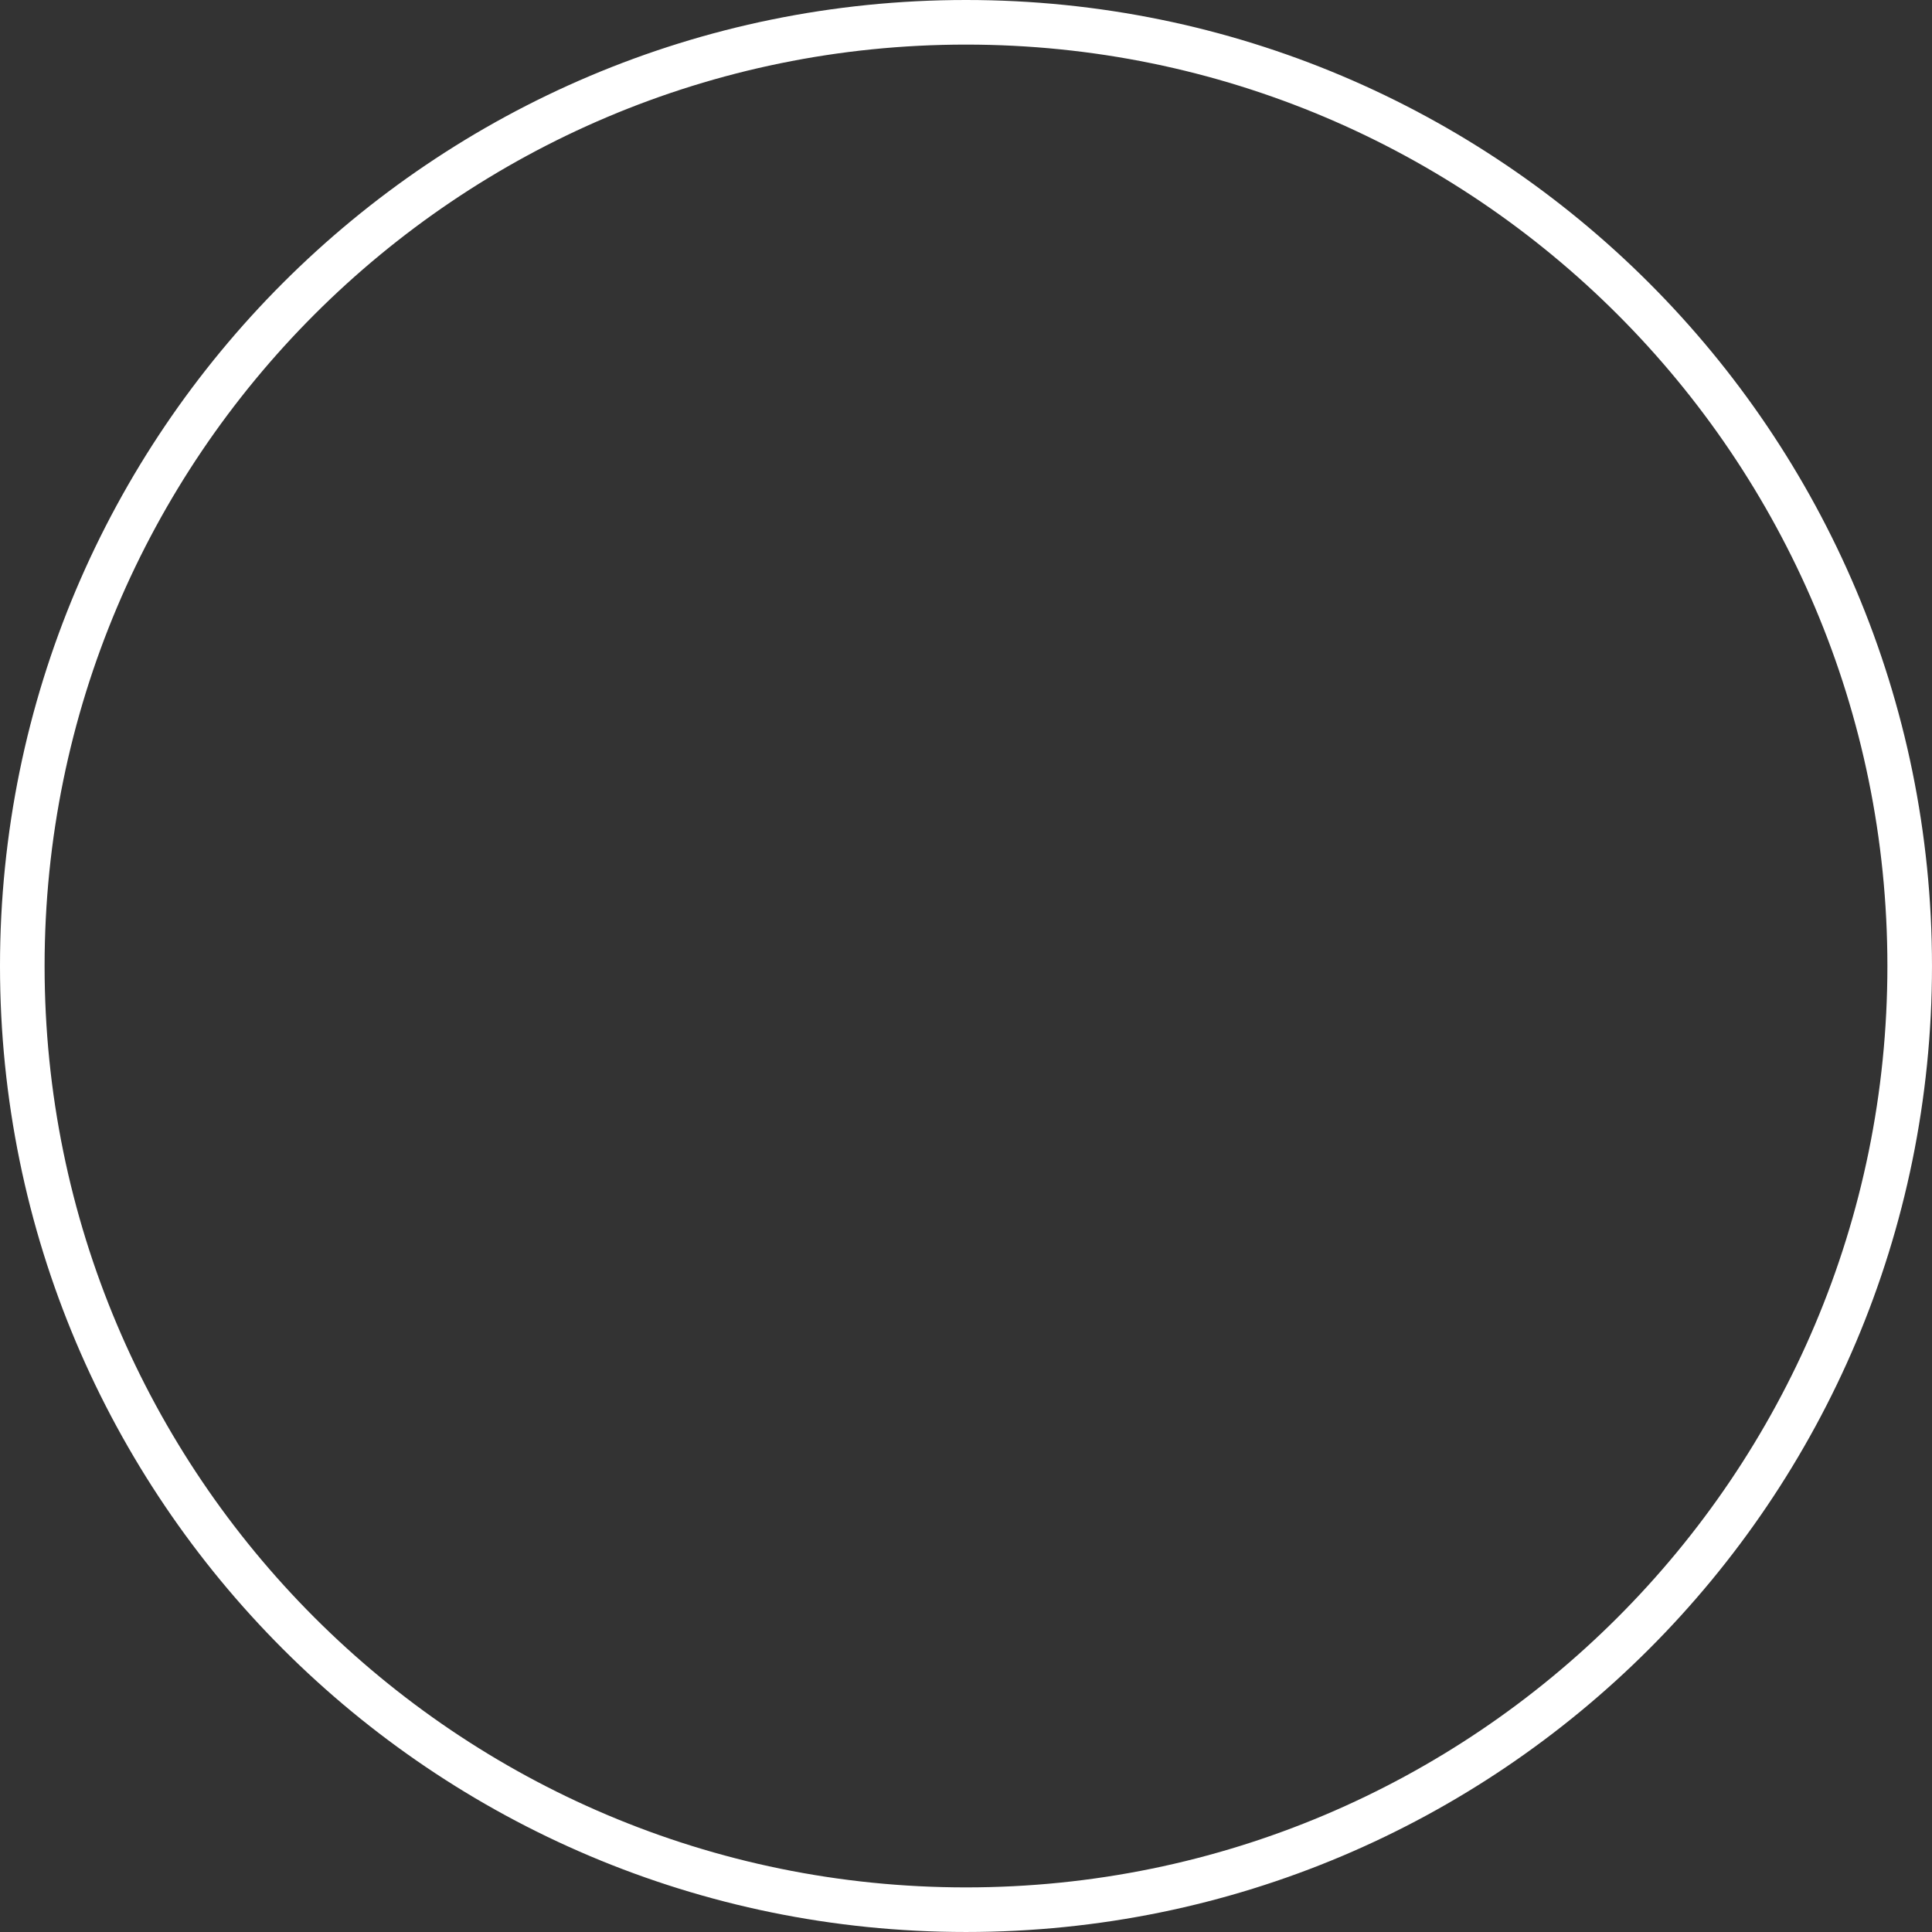
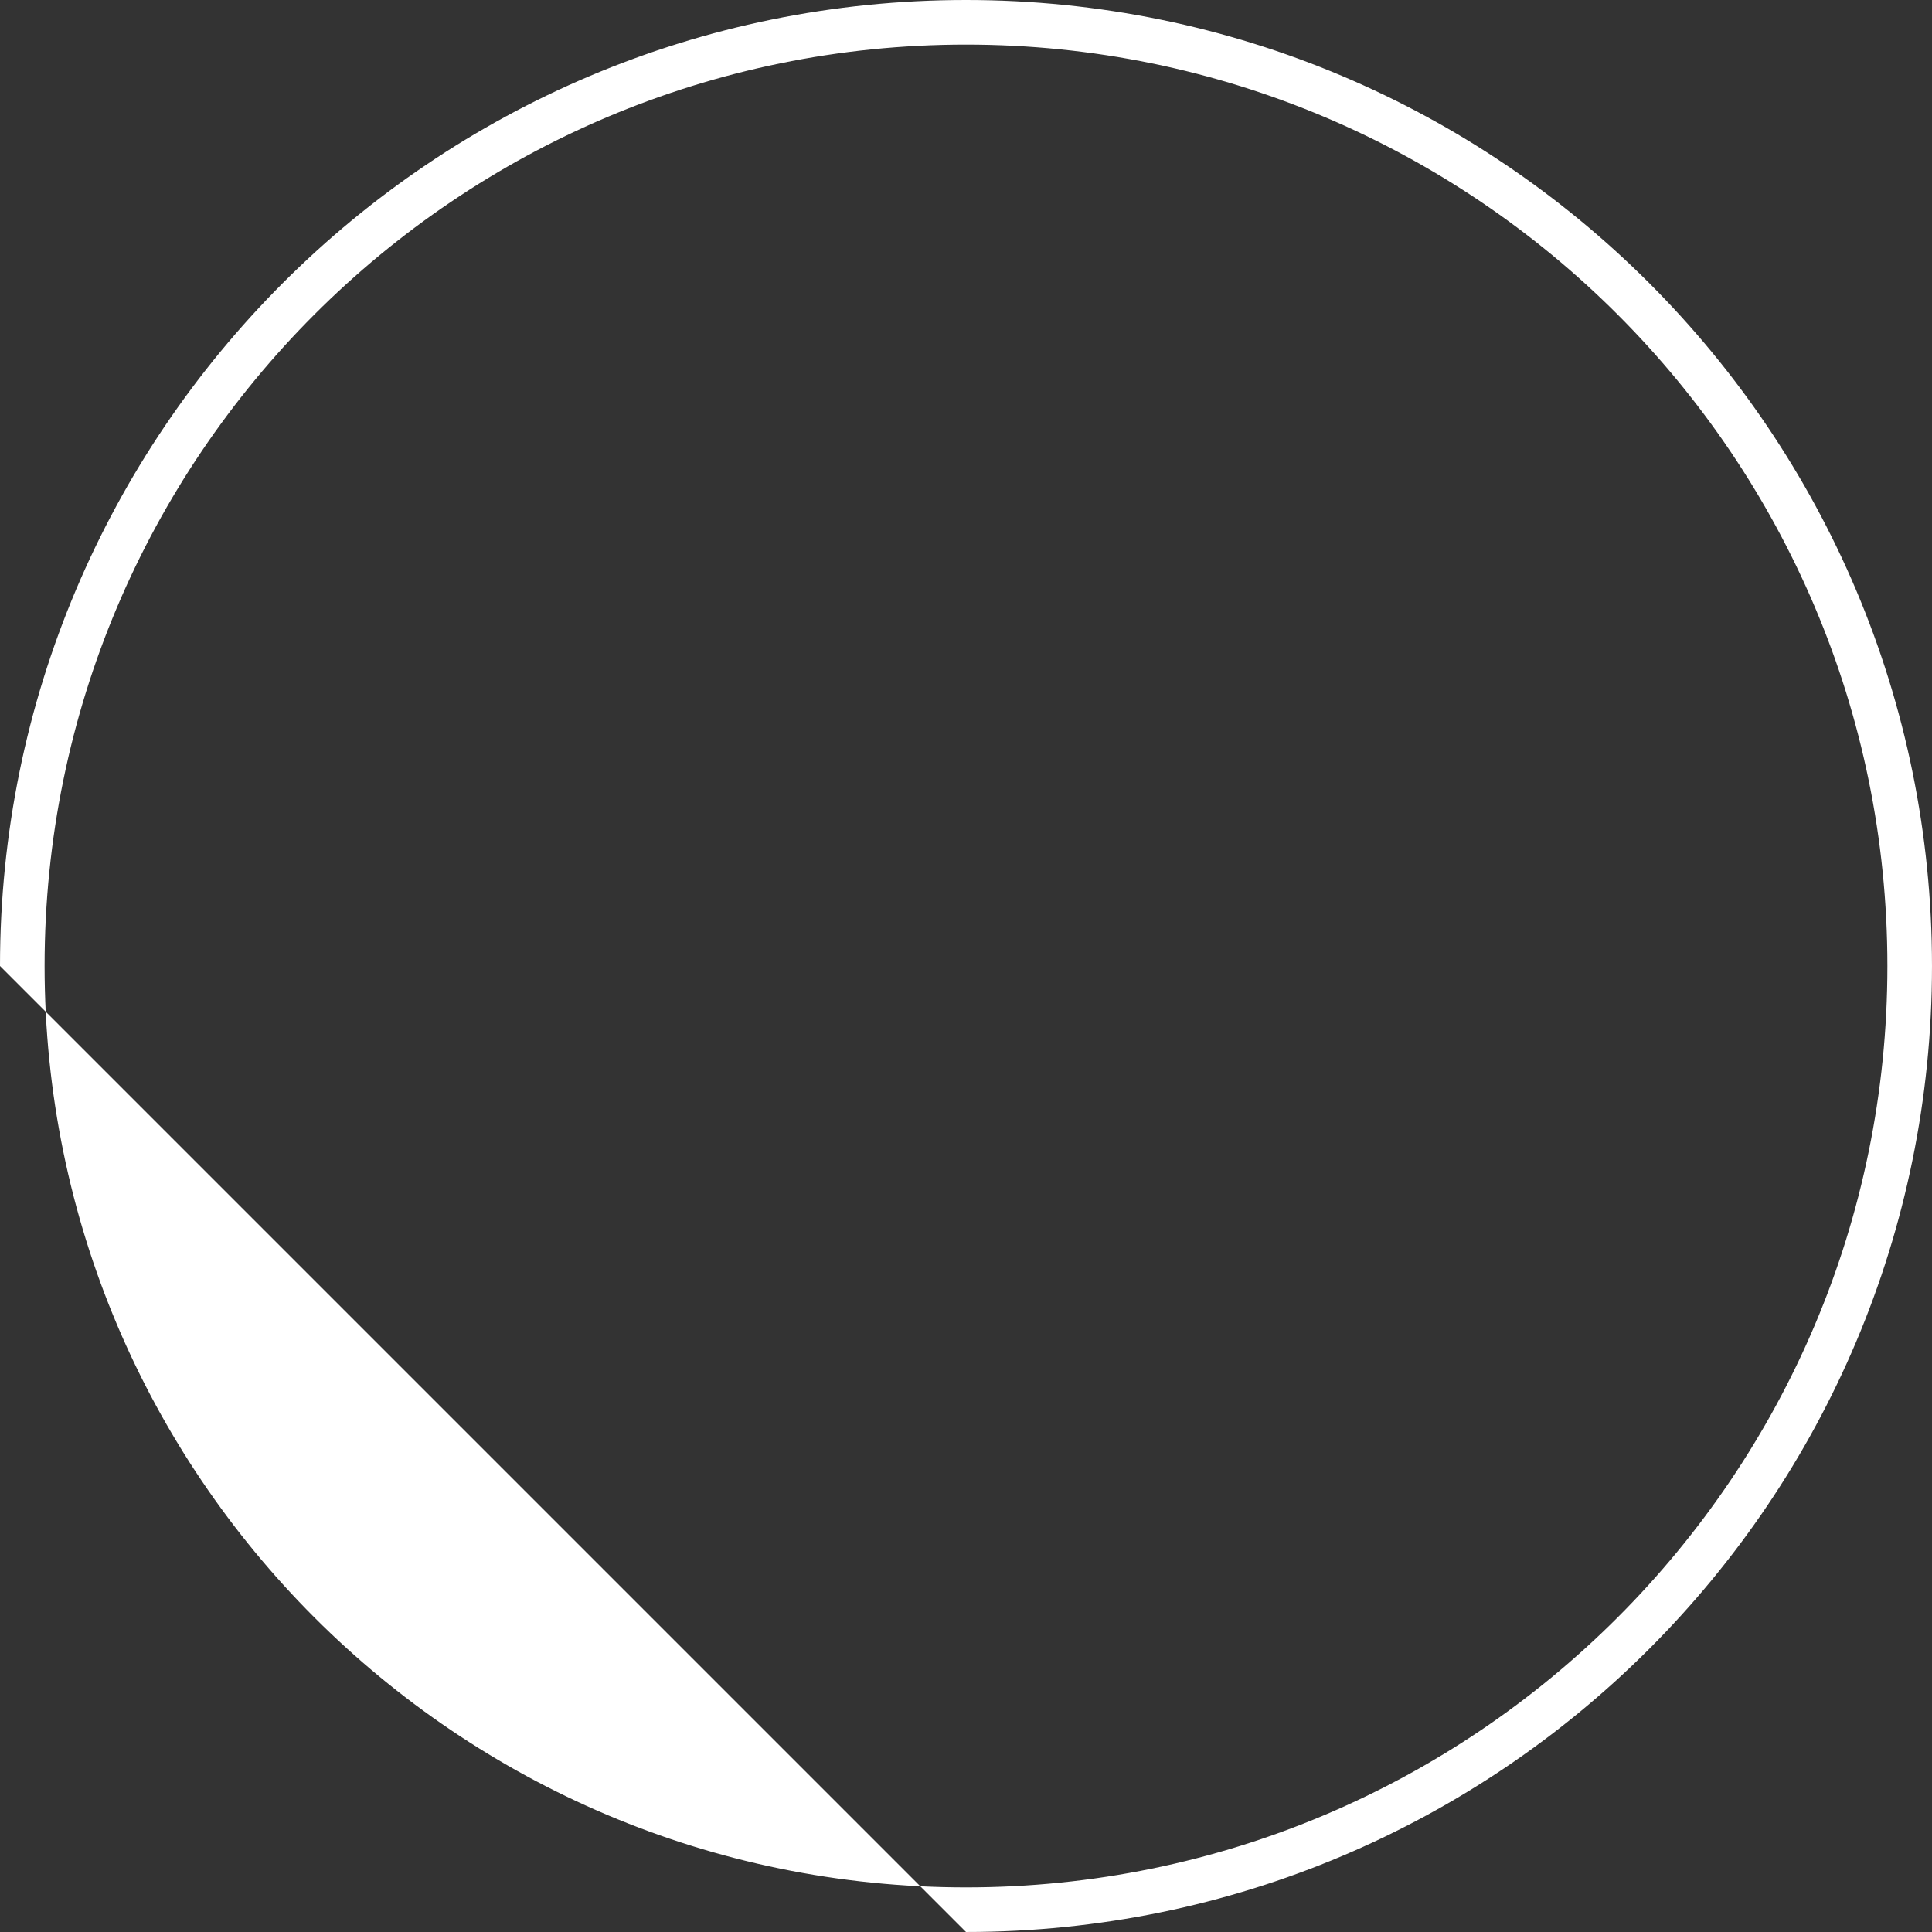
<svg xmlns="http://www.w3.org/2000/svg" width="209" height="209" viewBox="0 0 209 209" fill="none">
  <rect x="0" y="0" width="209" height="209" fill="#333333" stroke="none" />
-   <path fill-rule="evenodd" clip-rule="evenodd" d="M104.5 204.175C159.549 204.175 204.175 159.549 204.175 104.5C204.175 49.45 159.549 4.824 104.5 4.824C49.45 4.824 4.824 49.45 4.824 104.5C4.824 159.549 49.45 204.175 104.5 204.175ZM104.5 208.999C162.213 208.999 208.999 162.213 208.999 104.5C208.999 46.786 162.213 0 104.5 0C46.786 0 0 46.786 0 104.5C0 162.213 46.786 208.999 104.5 208.999Z" fill="white" />
+   <path fill-rule="evenodd" clip-rule="evenodd" d="M104.5 204.175C159.549 204.175 204.175 159.549 204.175 104.5C204.175 49.45 159.549 4.824 104.5 4.824C49.45 4.824 4.824 49.45 4.824 104.5C4.824 159.549 49.45 204.175 104.5 204.175ZM104.5 208.999C162.213 208.999 208.999 162.213 208.999 104.5C208.999 46.786 162.213 0 104.5 0C46.786 0 0 46.786 0 104.5Z" fill="white" />
</svg>